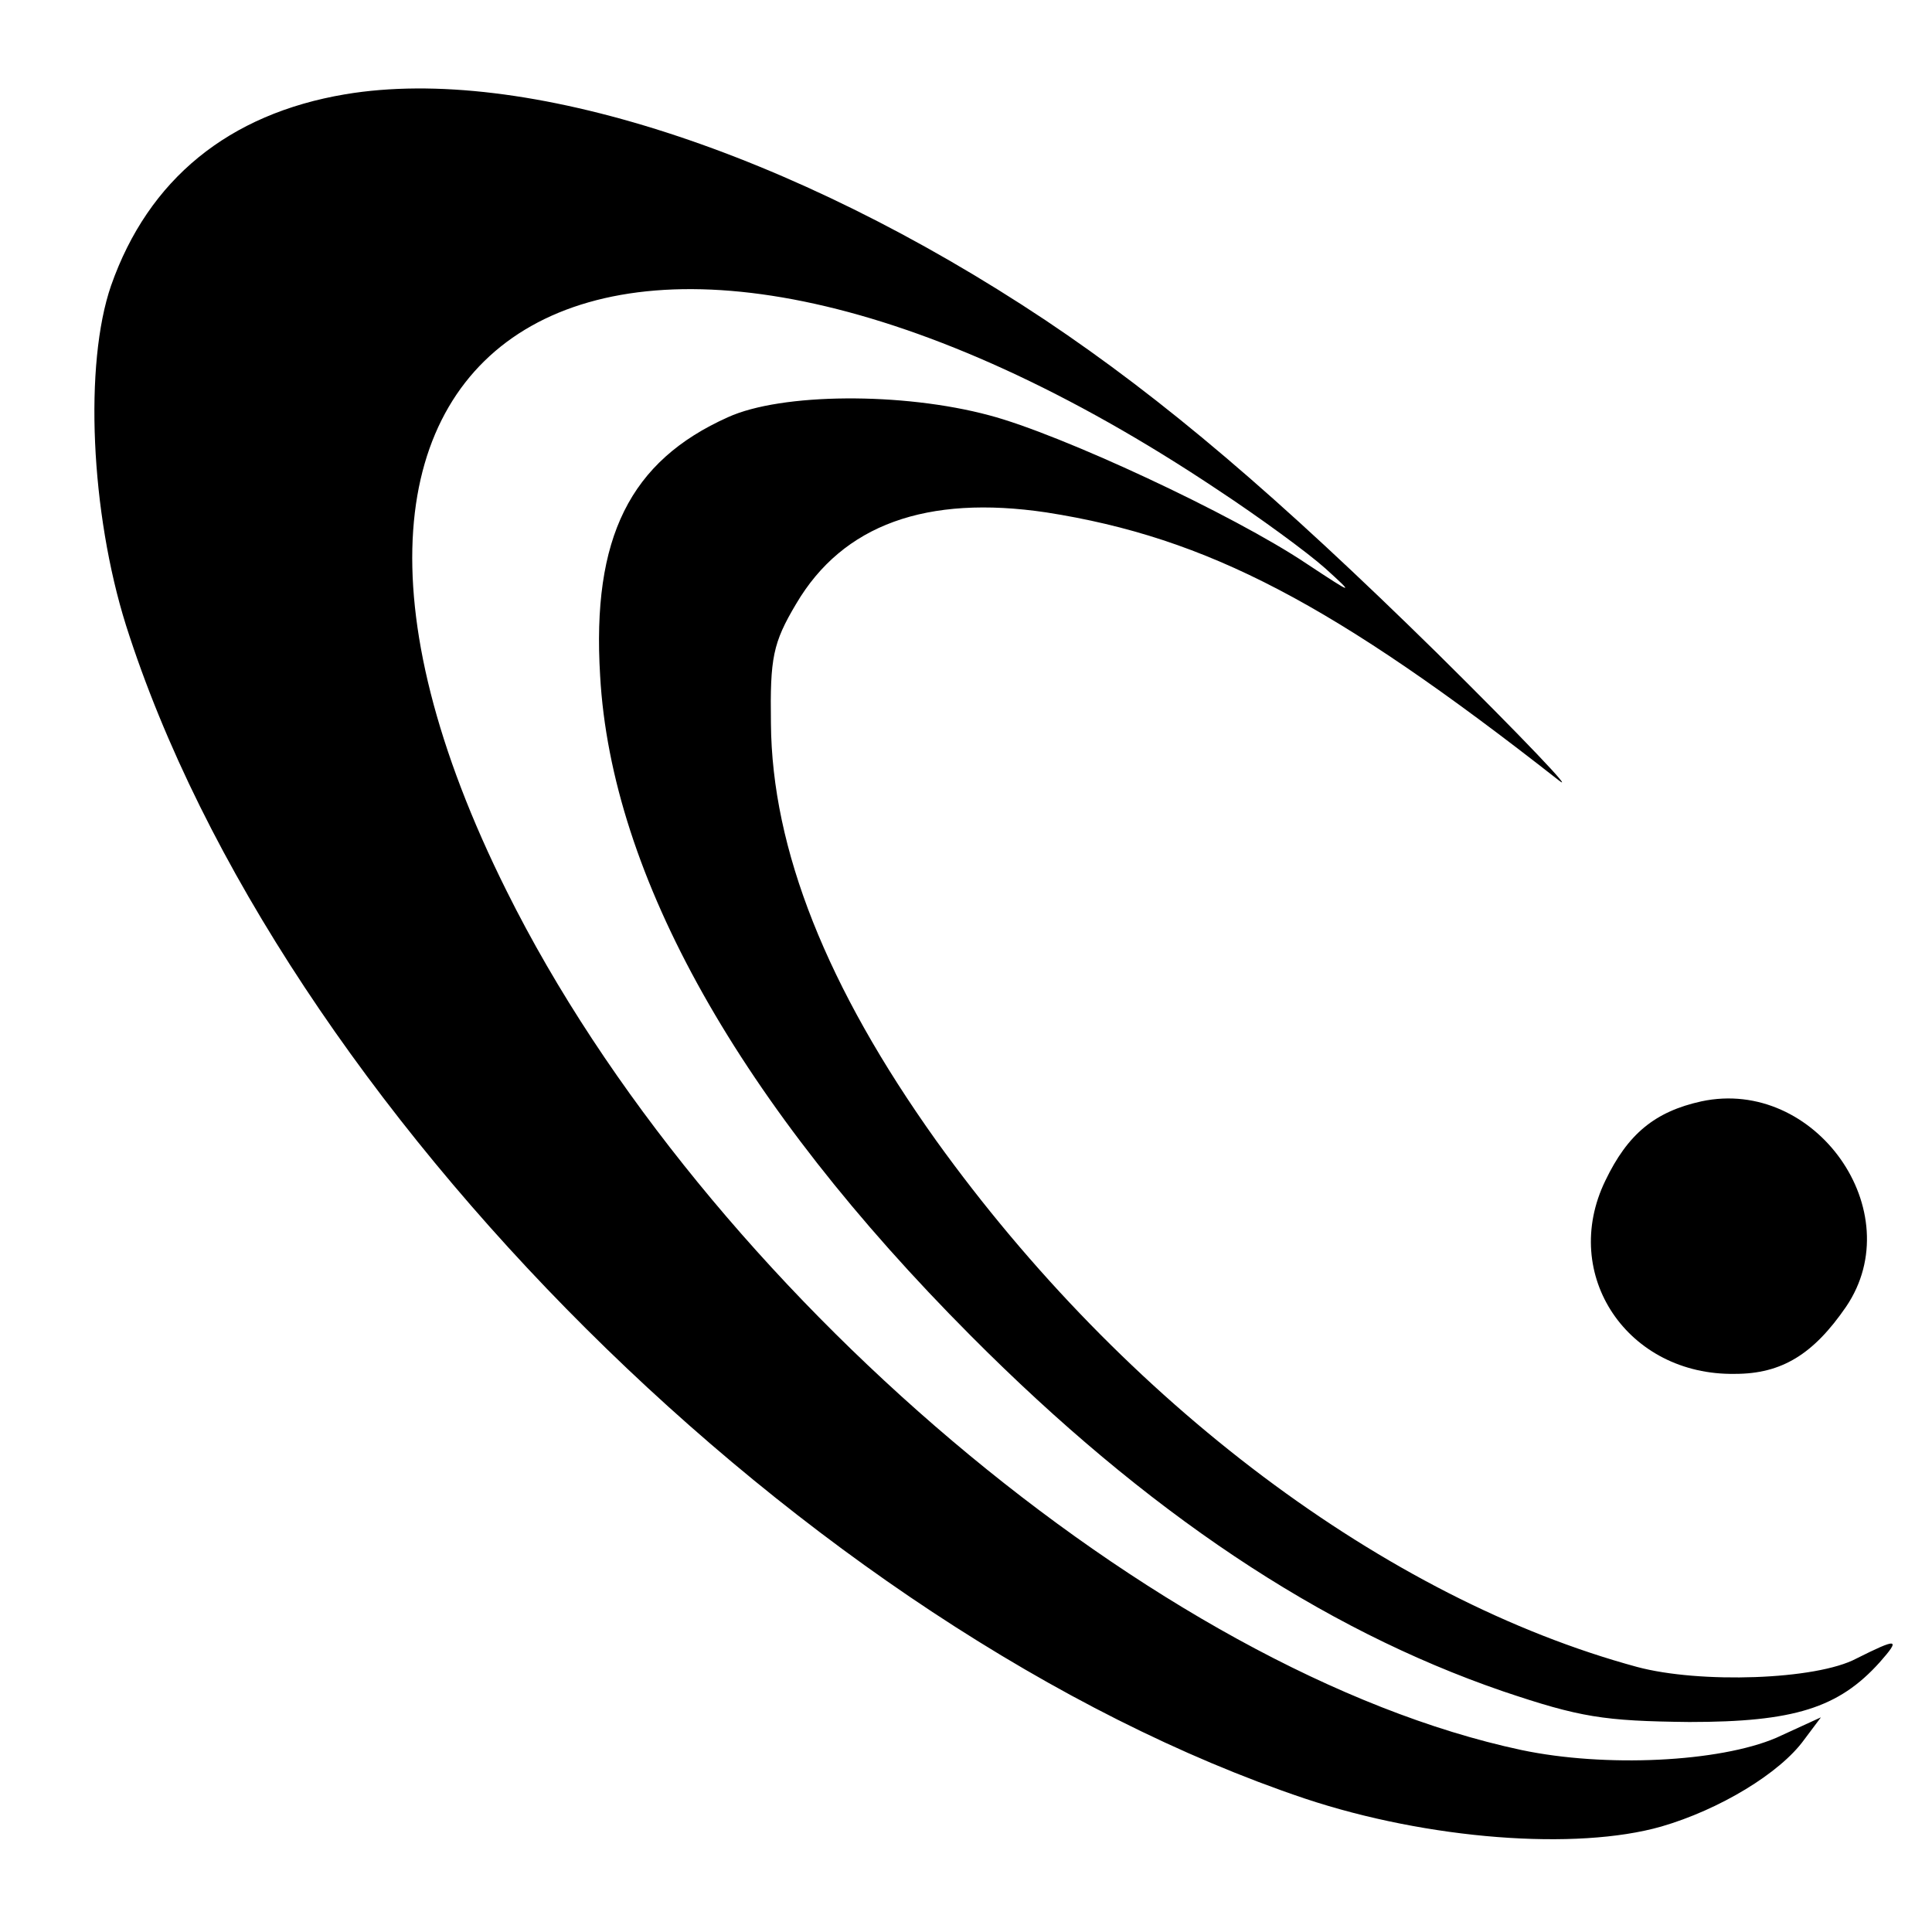
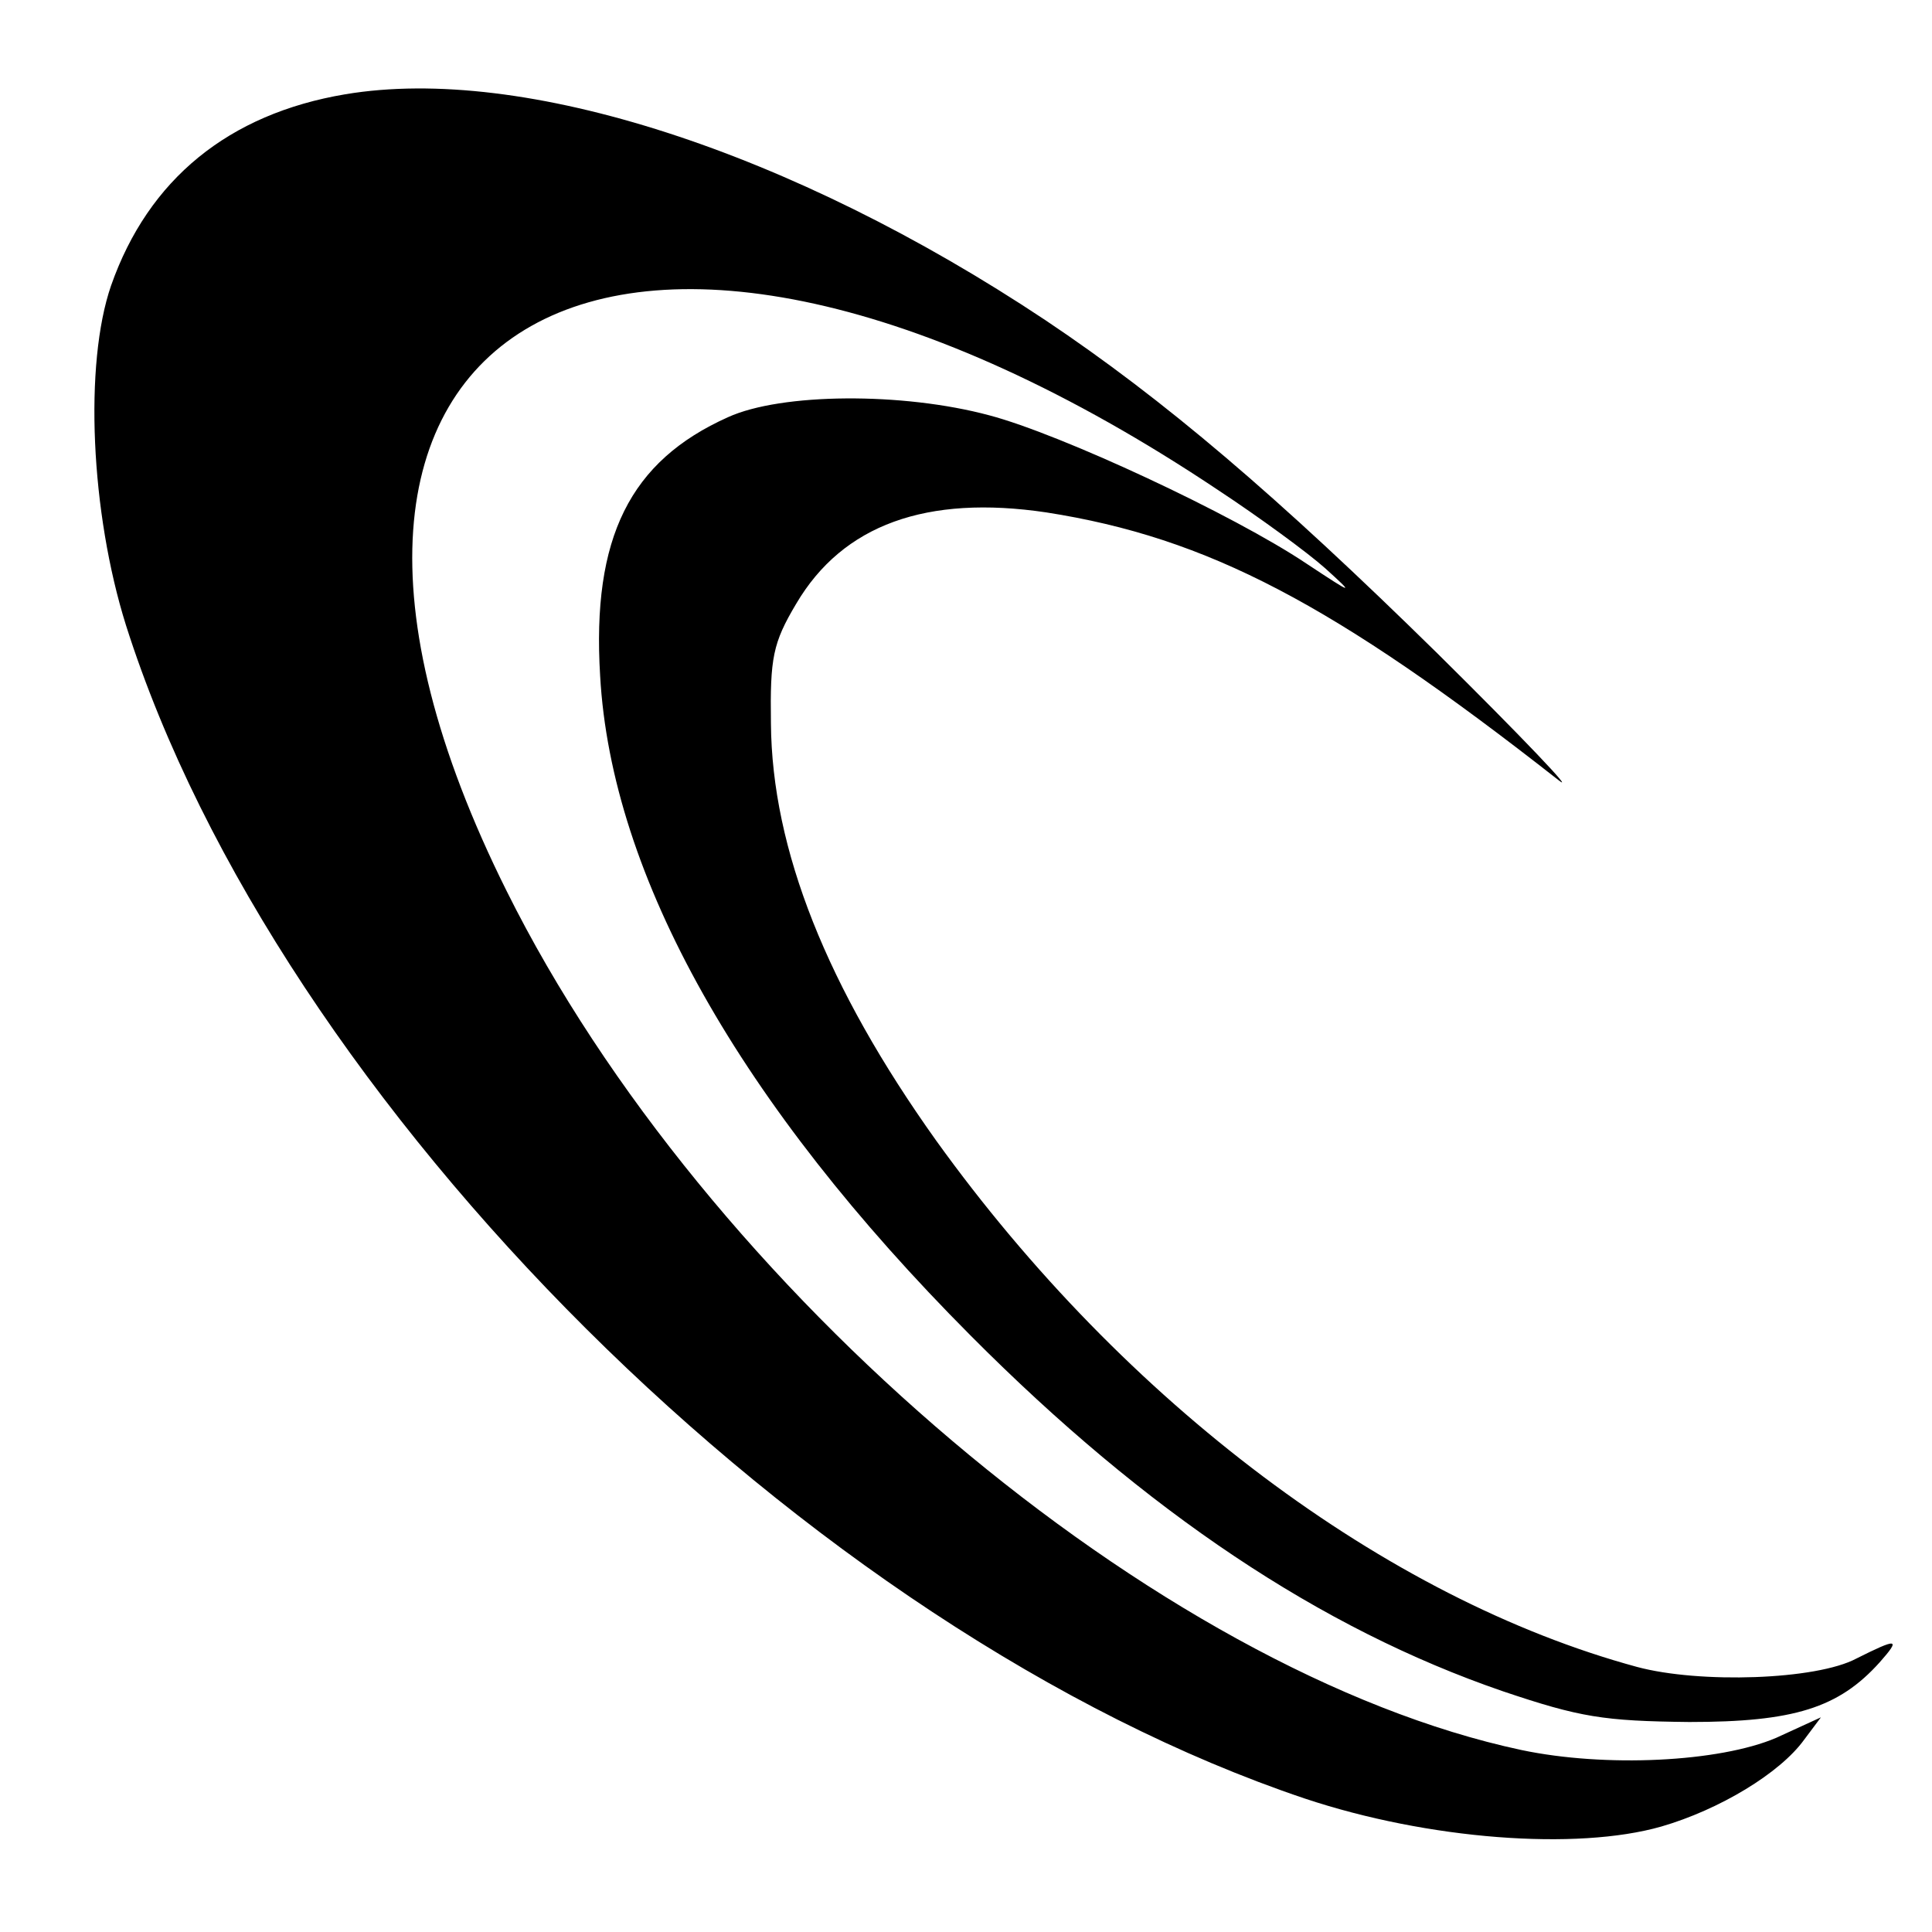
<svg xmlns="http://www.w3.org/2000/svg" version="1.0" width="207pt" height="207pt" viewBox="0 0 207 207" preserveAspectRatio="xMidYMid meet">
  <g transform="translate(0,207) scale(0.1,-0.1)" fill="#000000" stroke="none">
    <path d="M370 1969 c-125 -21 -211 -91 -251 -205 -29 -84 -22 -243 16 -364 163 -513 731 -1078 1263 -1257 132 -44 291 -56 382 -30 62 18 127 57 153 93 l18 24 -48 -22 c-61 -26 -183 -32 -273 -13 -389 83 -875 494 -1087 920 -307 615 123 857 762 430 44 -29 96 -67 115 -84 32 -29 30 -28 -20 5 -79 53 -264 139 -340 159 -93 25 -223 24 -280 -2 -105 -47 -146 -129 -137 -277 12 -215 150 -459 397 -707 188 -189 375 -314 570 -381 83 -28 108 -32 200 -33 112 0 160 15 204 64 23 26 19 26 -25 4 -43 -23 -168 -27 -235 -9 -269 73 -549 283 -751 564 -117 164 -176 312 -177 447 -1 70 2 86 27 128 50 85 140 117 268 98 173 -27 308 -98 549 -287 19 -15 -39 46 -130 136 -172 169 -293 272 -420 357 -272 181 -559 274 -750 242z" />
-     <path d="M1823 890 c-50 -11 -79 -35 -103 -85 -49 -101 24 -209 139 -207 50 0 84 21 119 72 69 102 -33 246 -155 220z" />
  </g>
</svg>